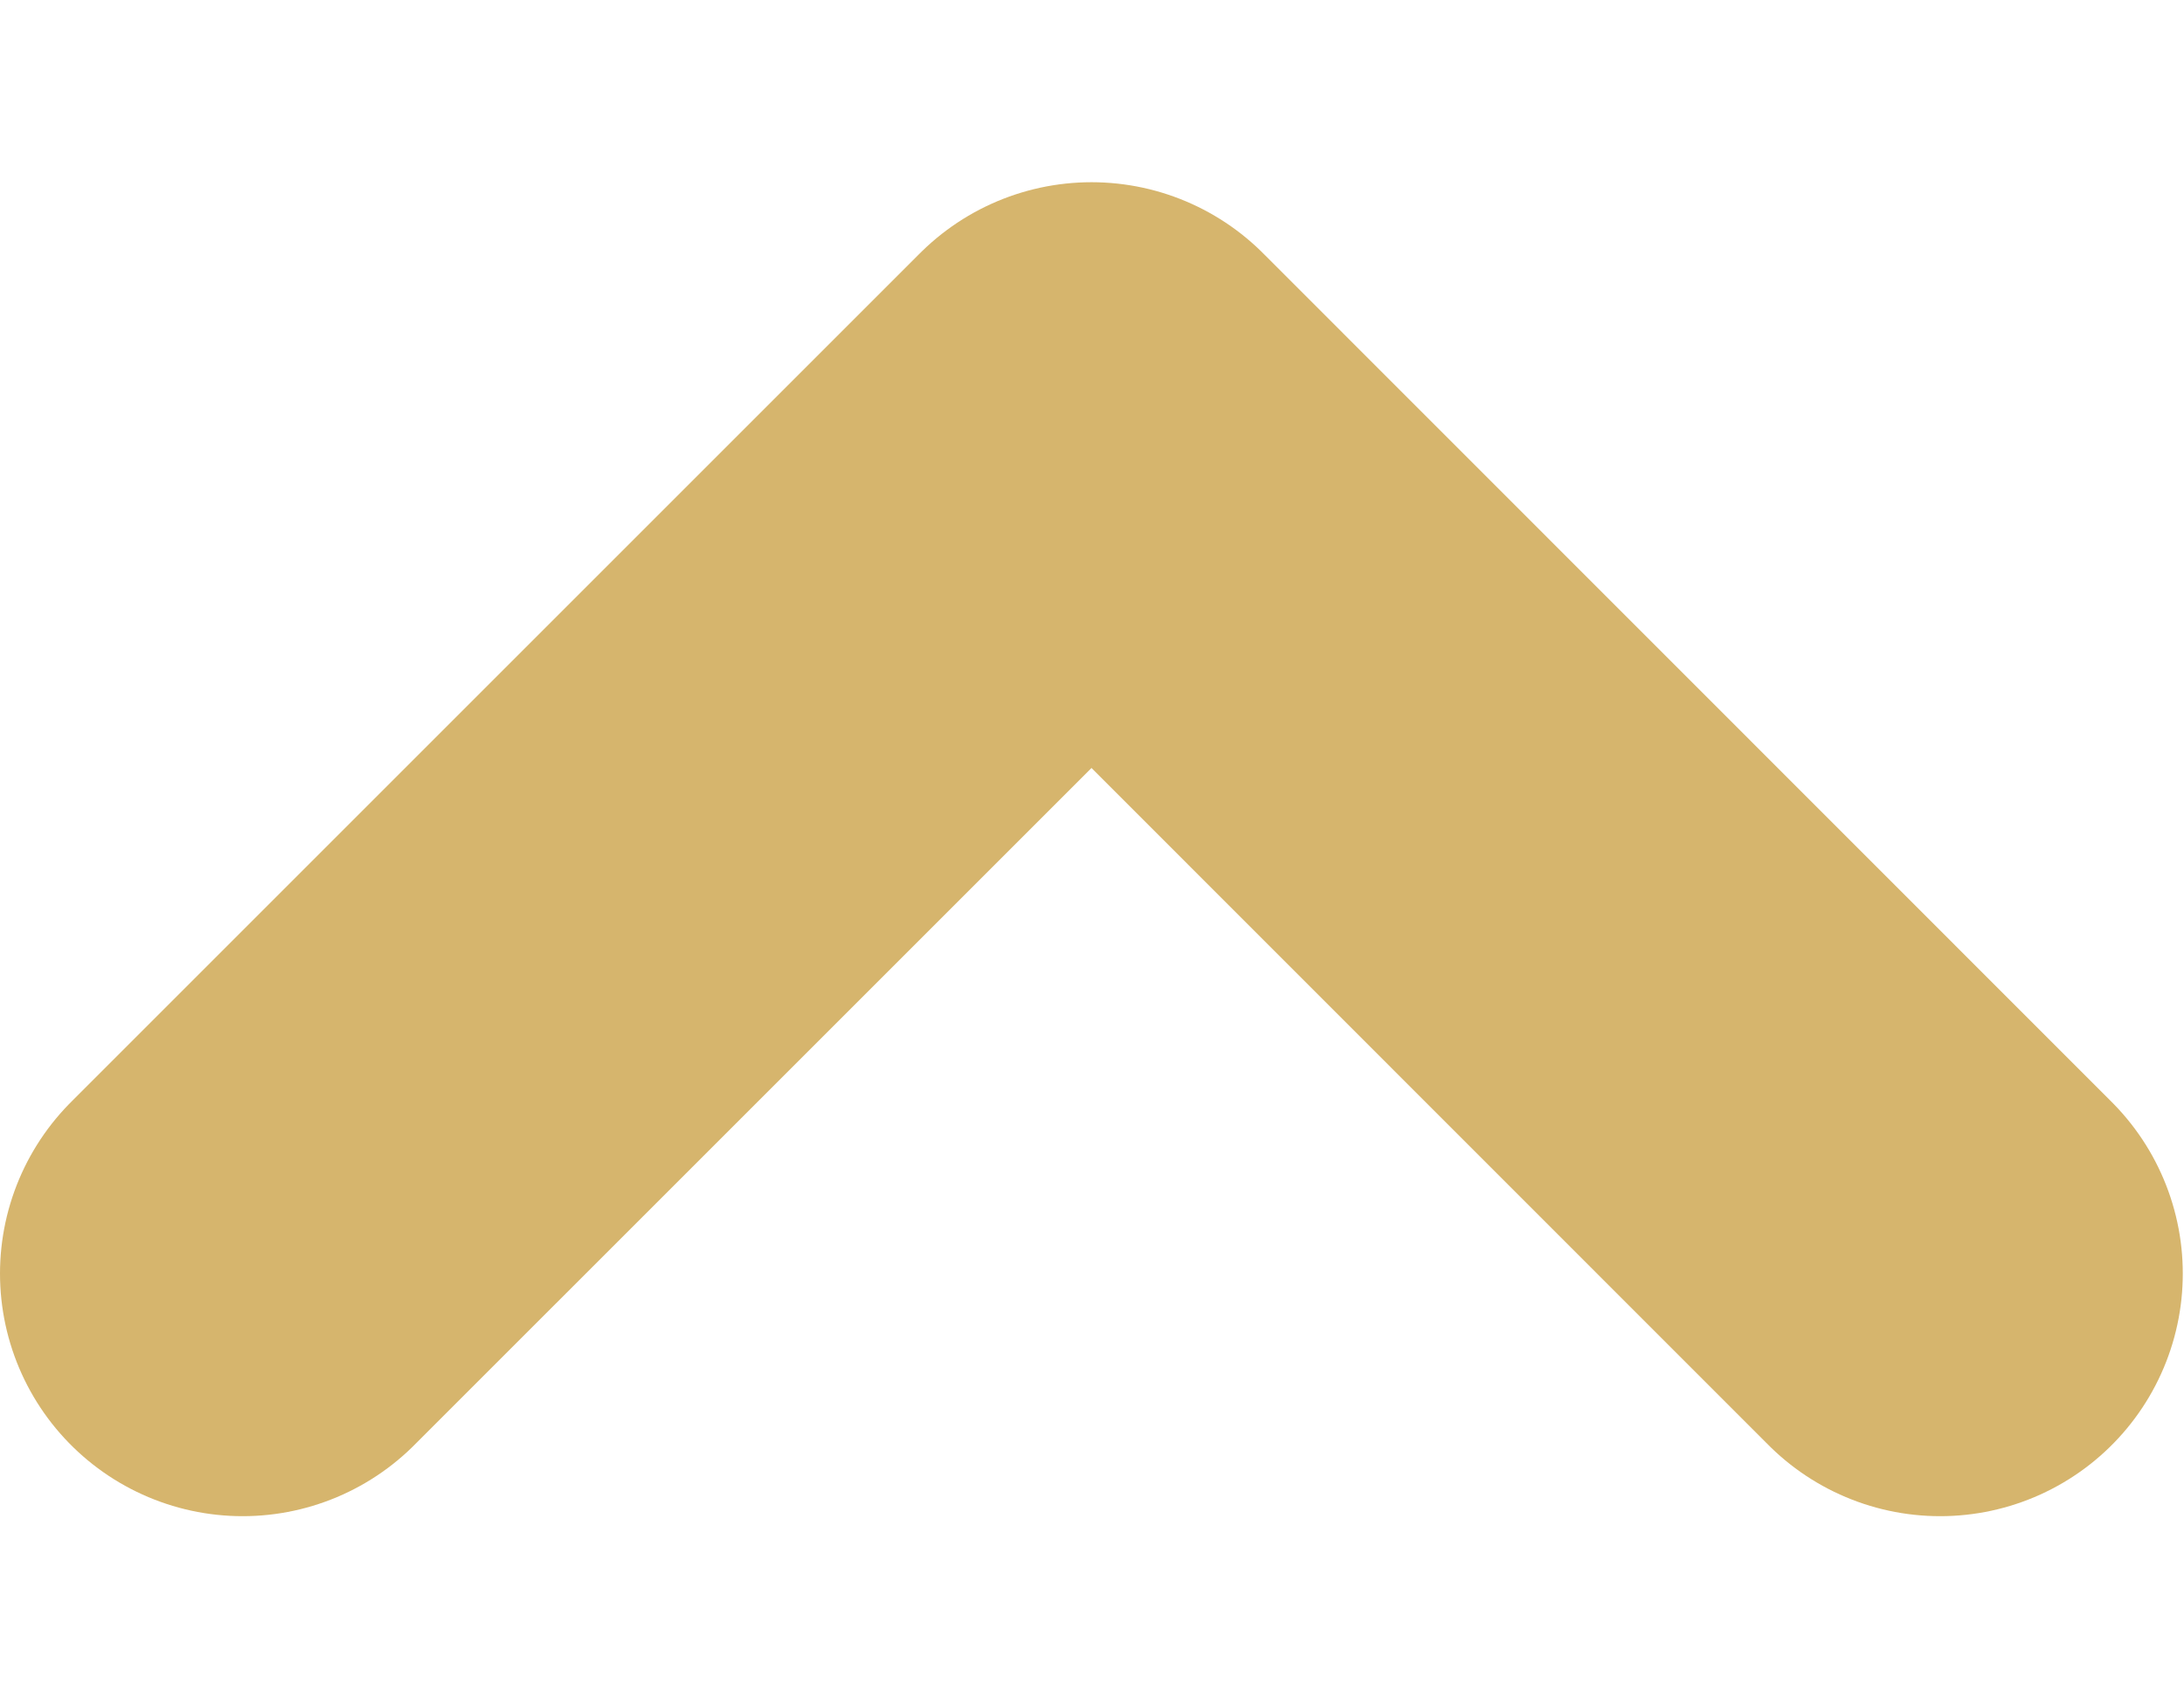
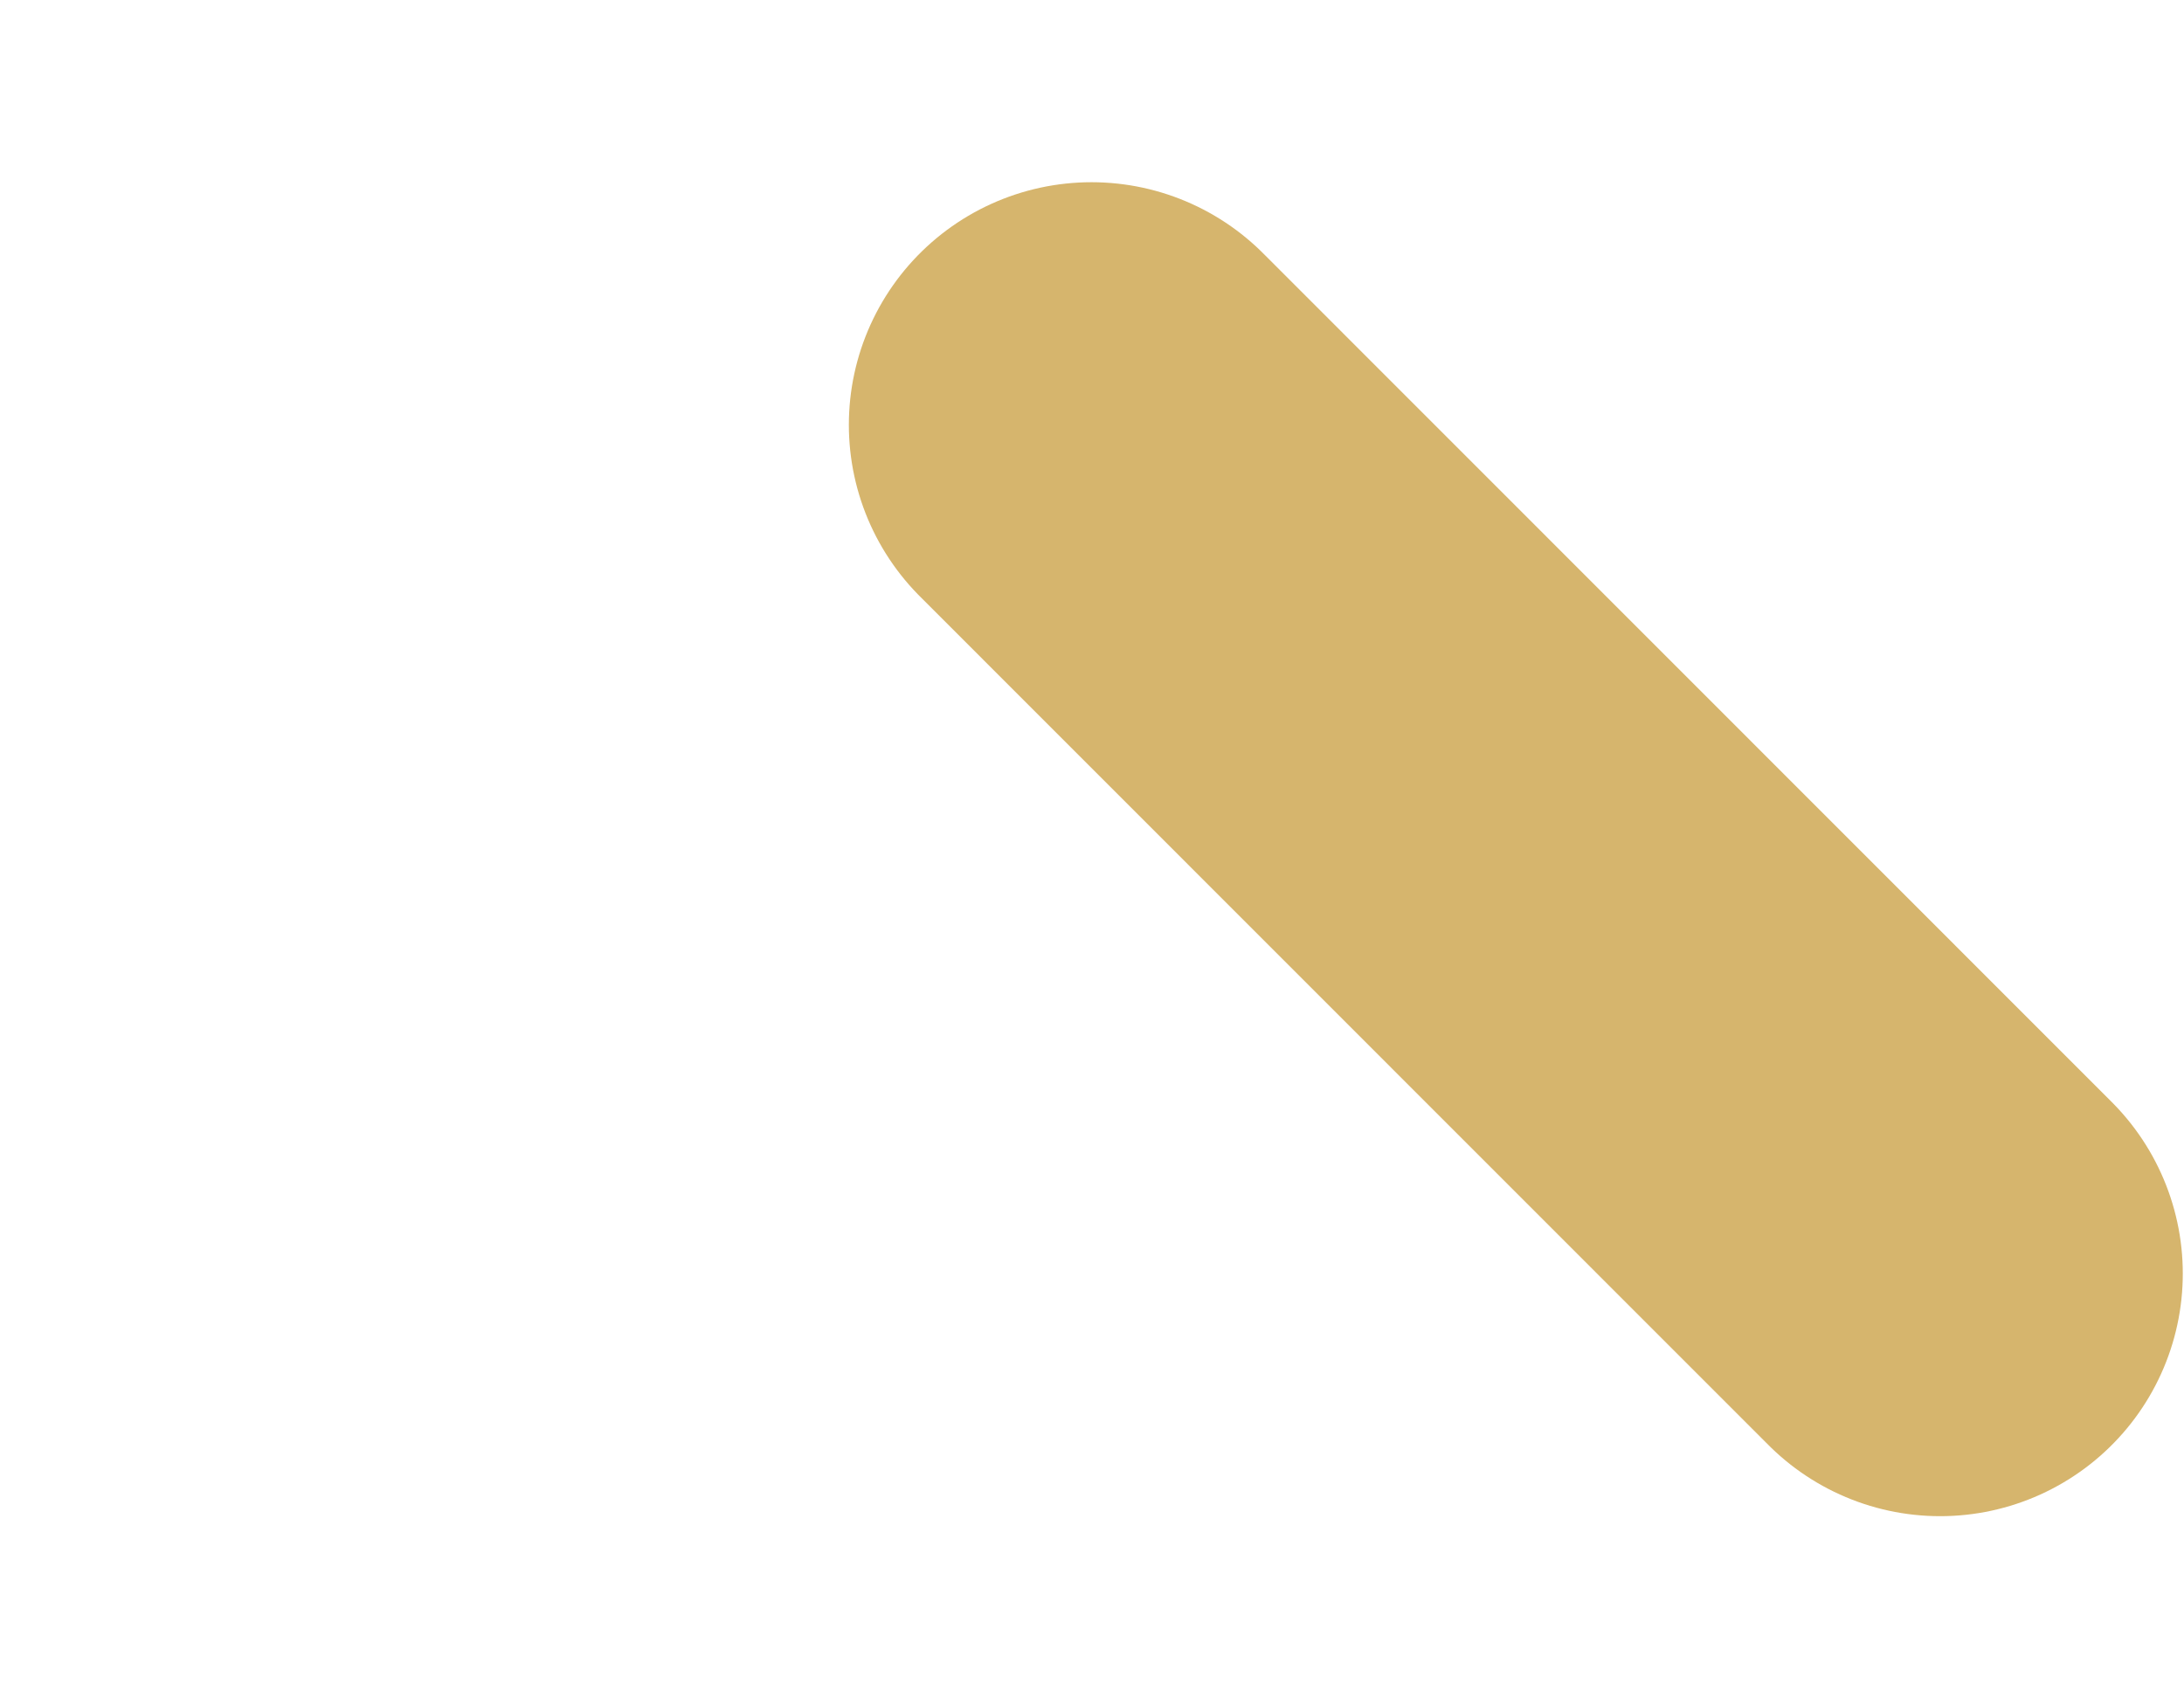
<svg xmlns="http://www.w3.org/2000/svg" width="9" height="7" viewBox="0 0 9 7" fill="none">
-   <path d="M7.995 5.249L4.498 1.751L1 5.249" stroke="#D6B56D" stroke-width="2" stroke-linecap="round" stroke-linejoin="round" />
+   <path d="M7.995 5.249L4.498 1.751" stroke="#D6B56D" stroke-width="2" stroke-linecap="round" stroke-linejoin="round" />
</svg>